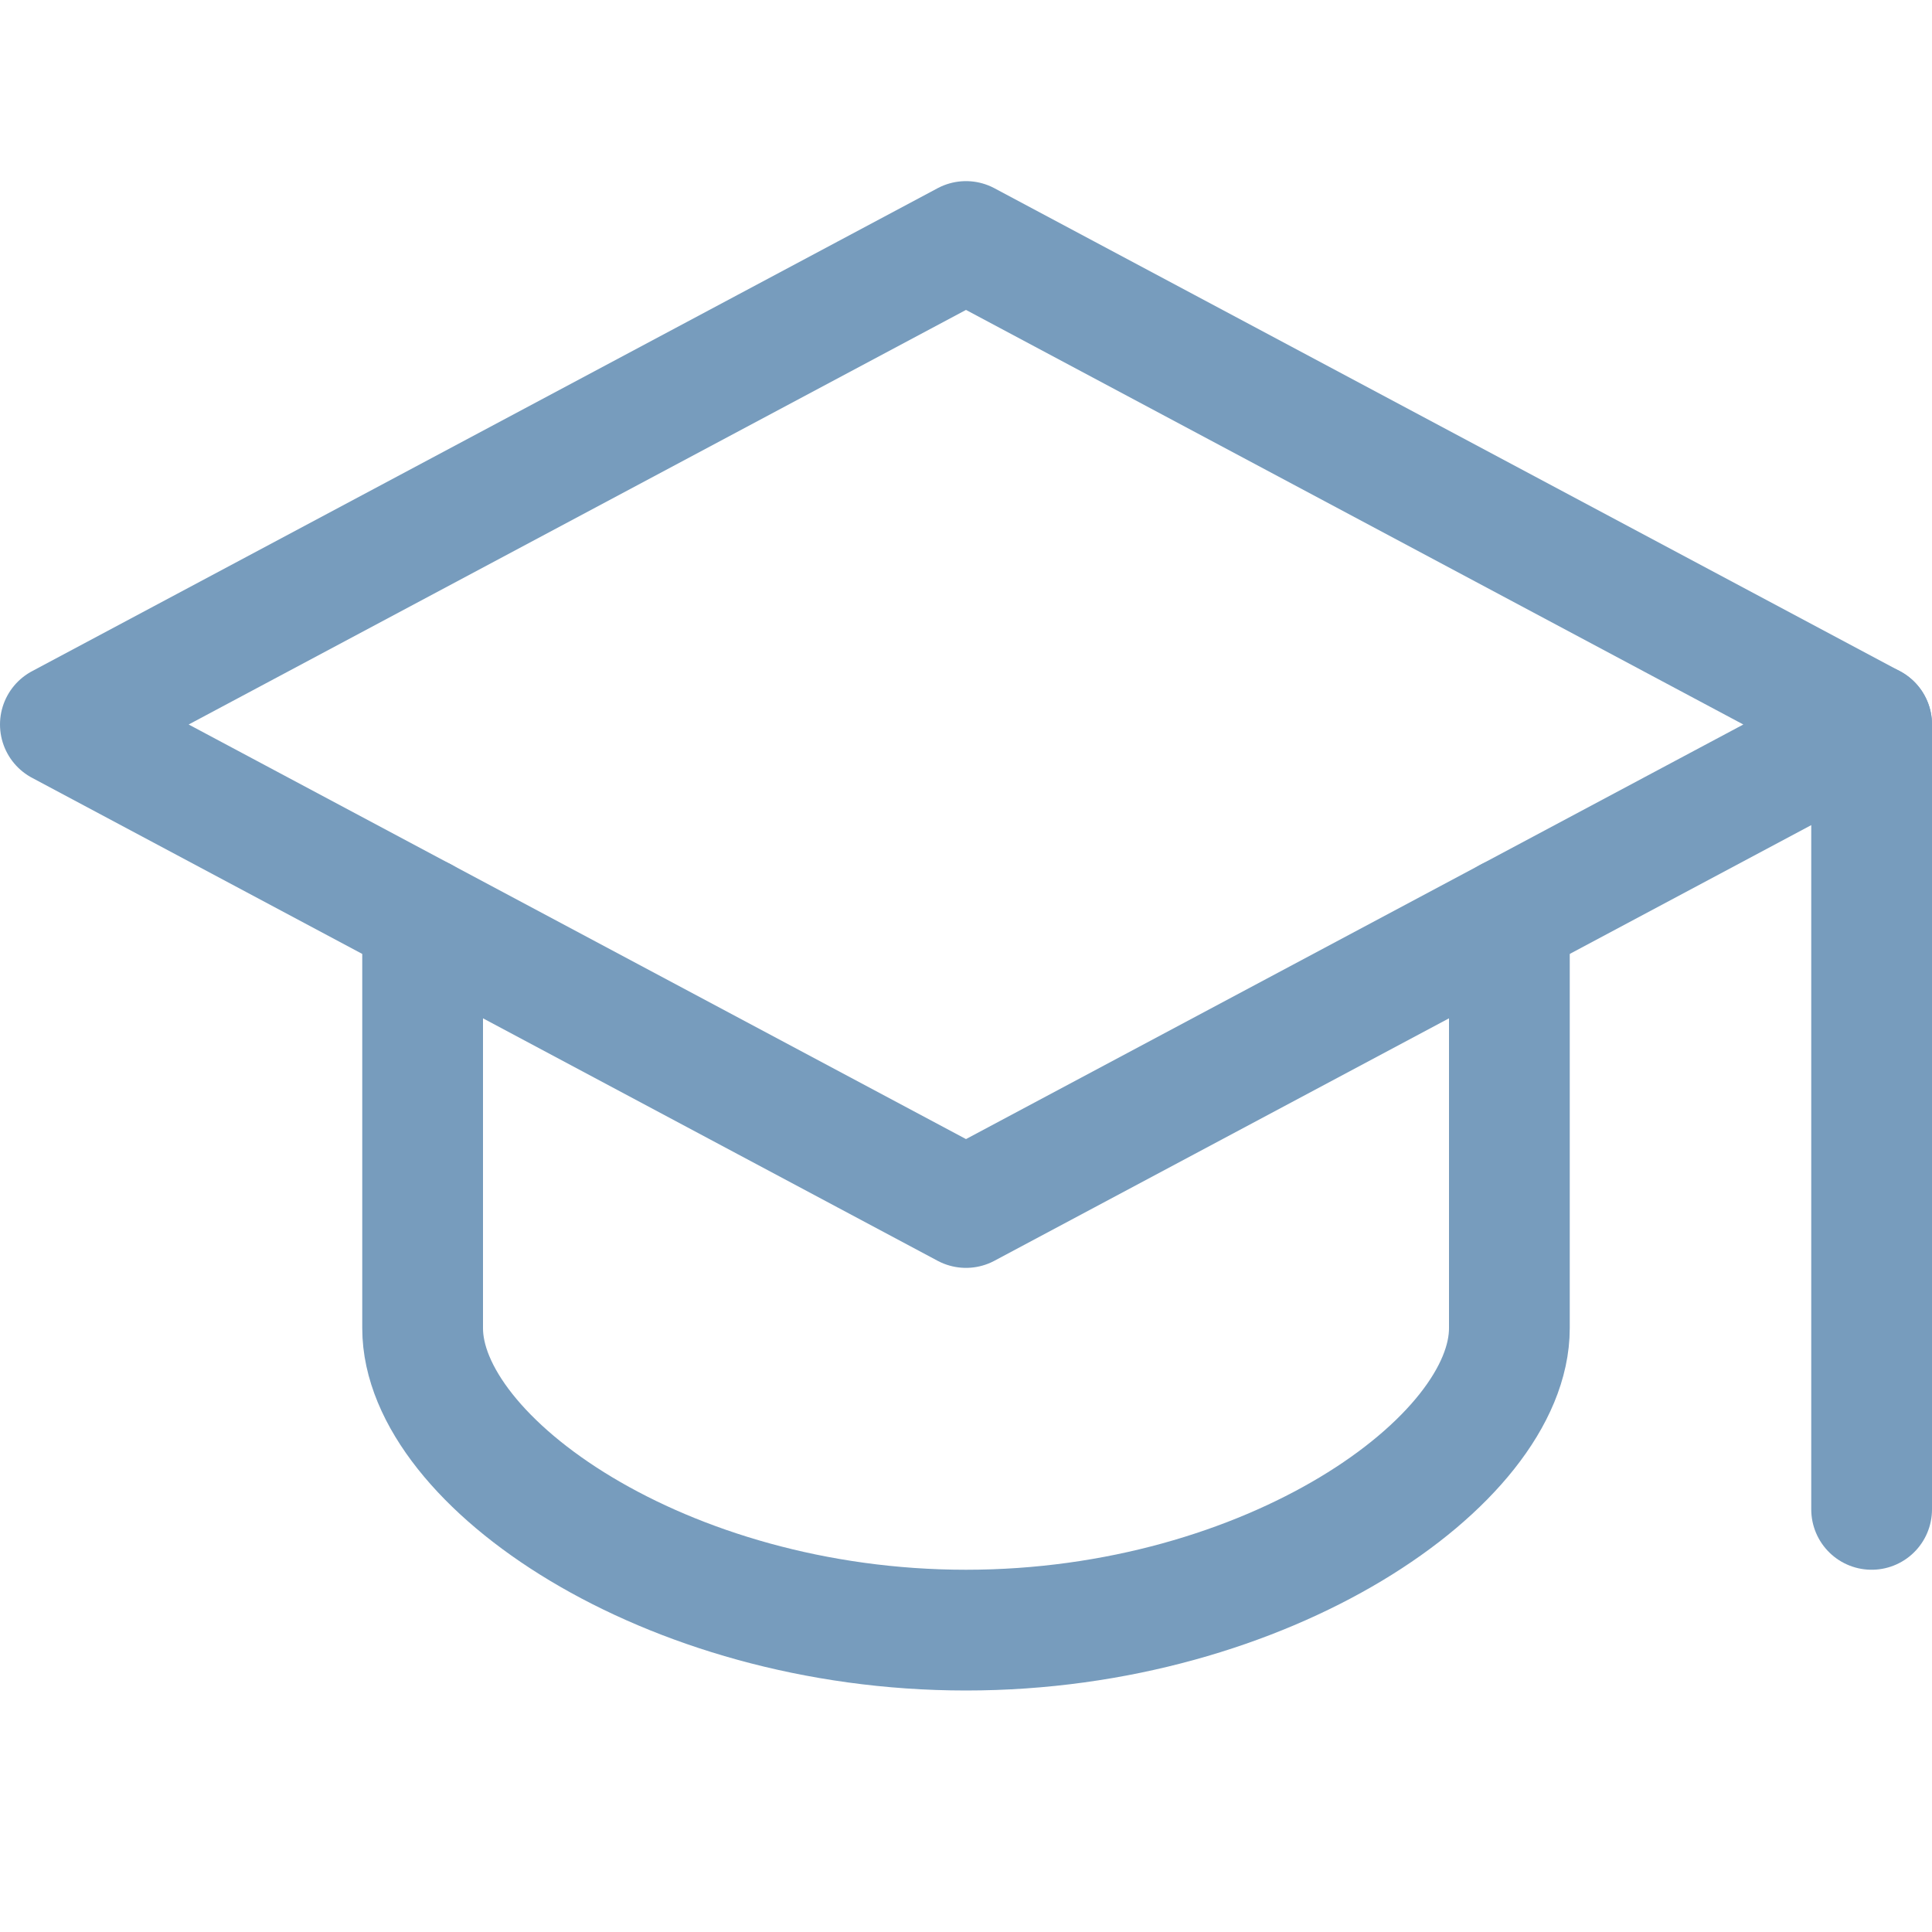
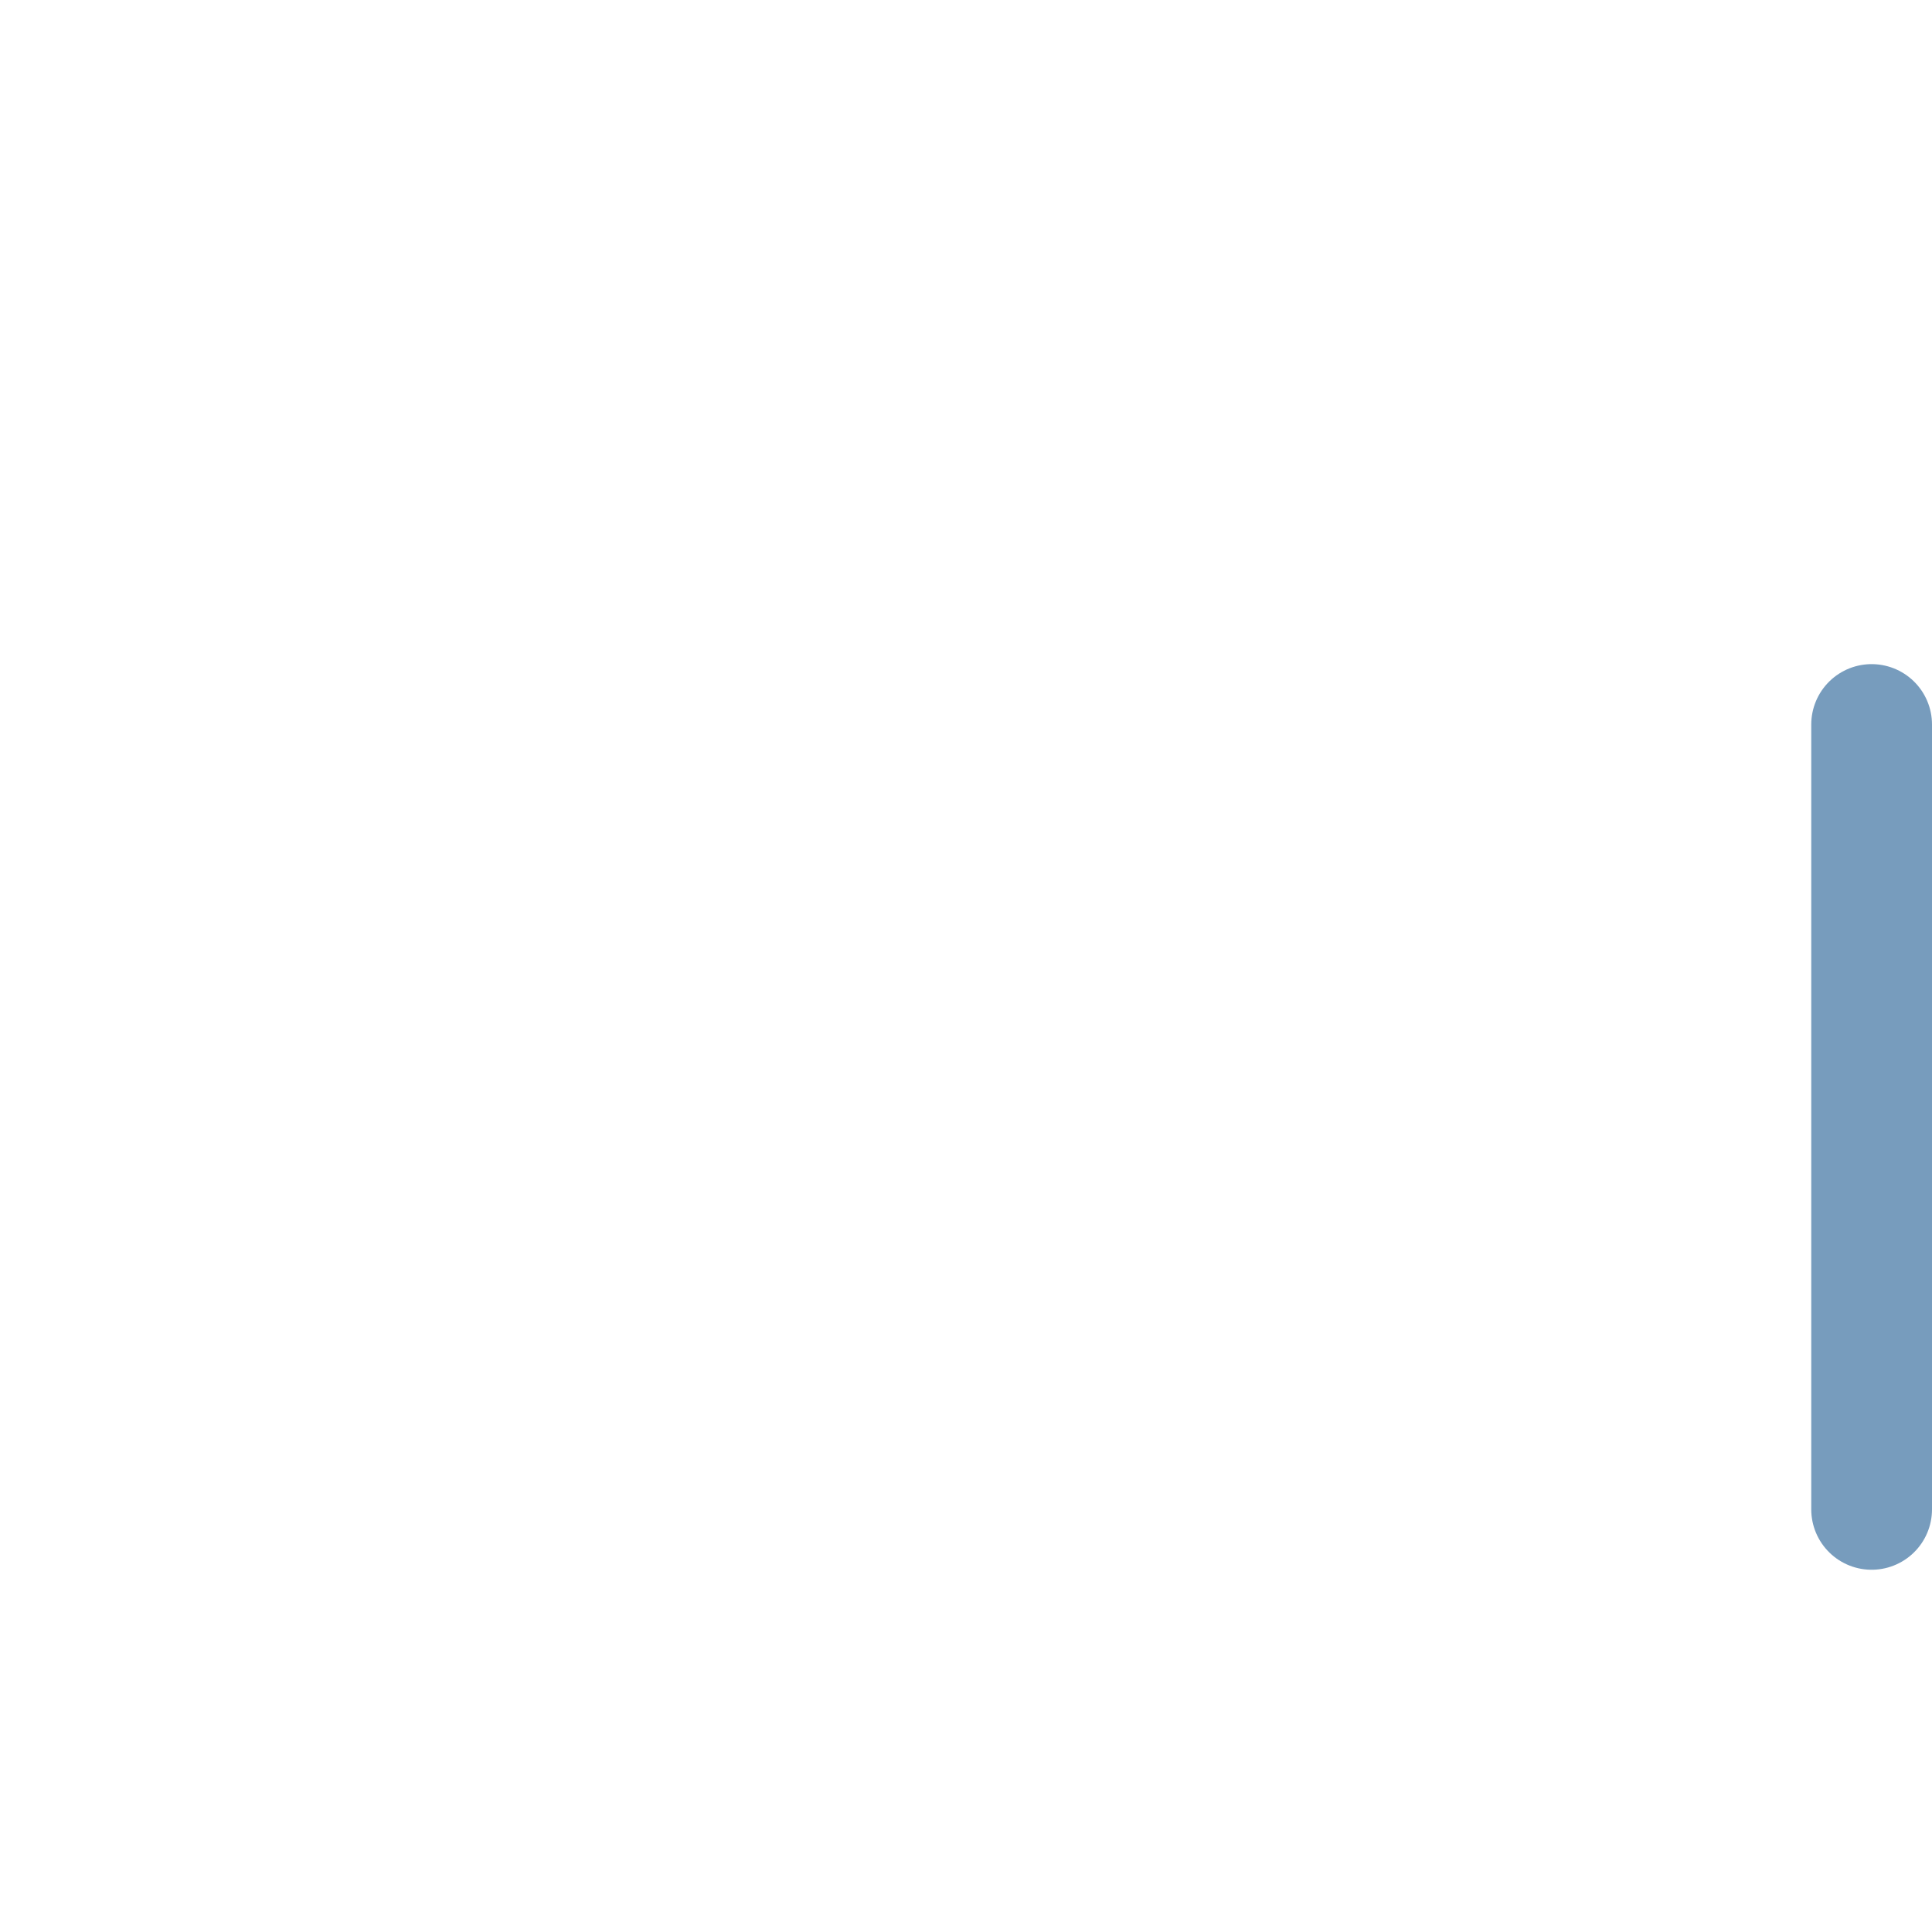
<svg xmlns="http://www.w3.org/2000/svg" version="1.1" id="Icons" x="0px" y="0px" viewBox="0 0 32 32" style="enable-background:new 0 0 32 32;" xml:space="preserve">
  <style type="text/css">
	.st0{fill:none;stroke:#000000;stroke-width:2;stroke-linecap:round;stroke-linejoin:round;stroke-miterlimit:10;}
</style>
-   <polygon class="st0" points="16,4 1,12 16,20 31,12 " id="id_101" style="stroke: rgb(119, 156, 189);" />
-   <path class="st0" d="M7,15.2V22c0,2.2,4,5,9,5c5,0,9-2.8,9-5v-6.8" id="id_102" style="stroke: rgb(119, 156, 189);" />
  <line class="st0" x1="31" y1="12" x2="31" y2="25" id="id_103" style="stroke: rgb(119, 156, 189);" />
</svg>